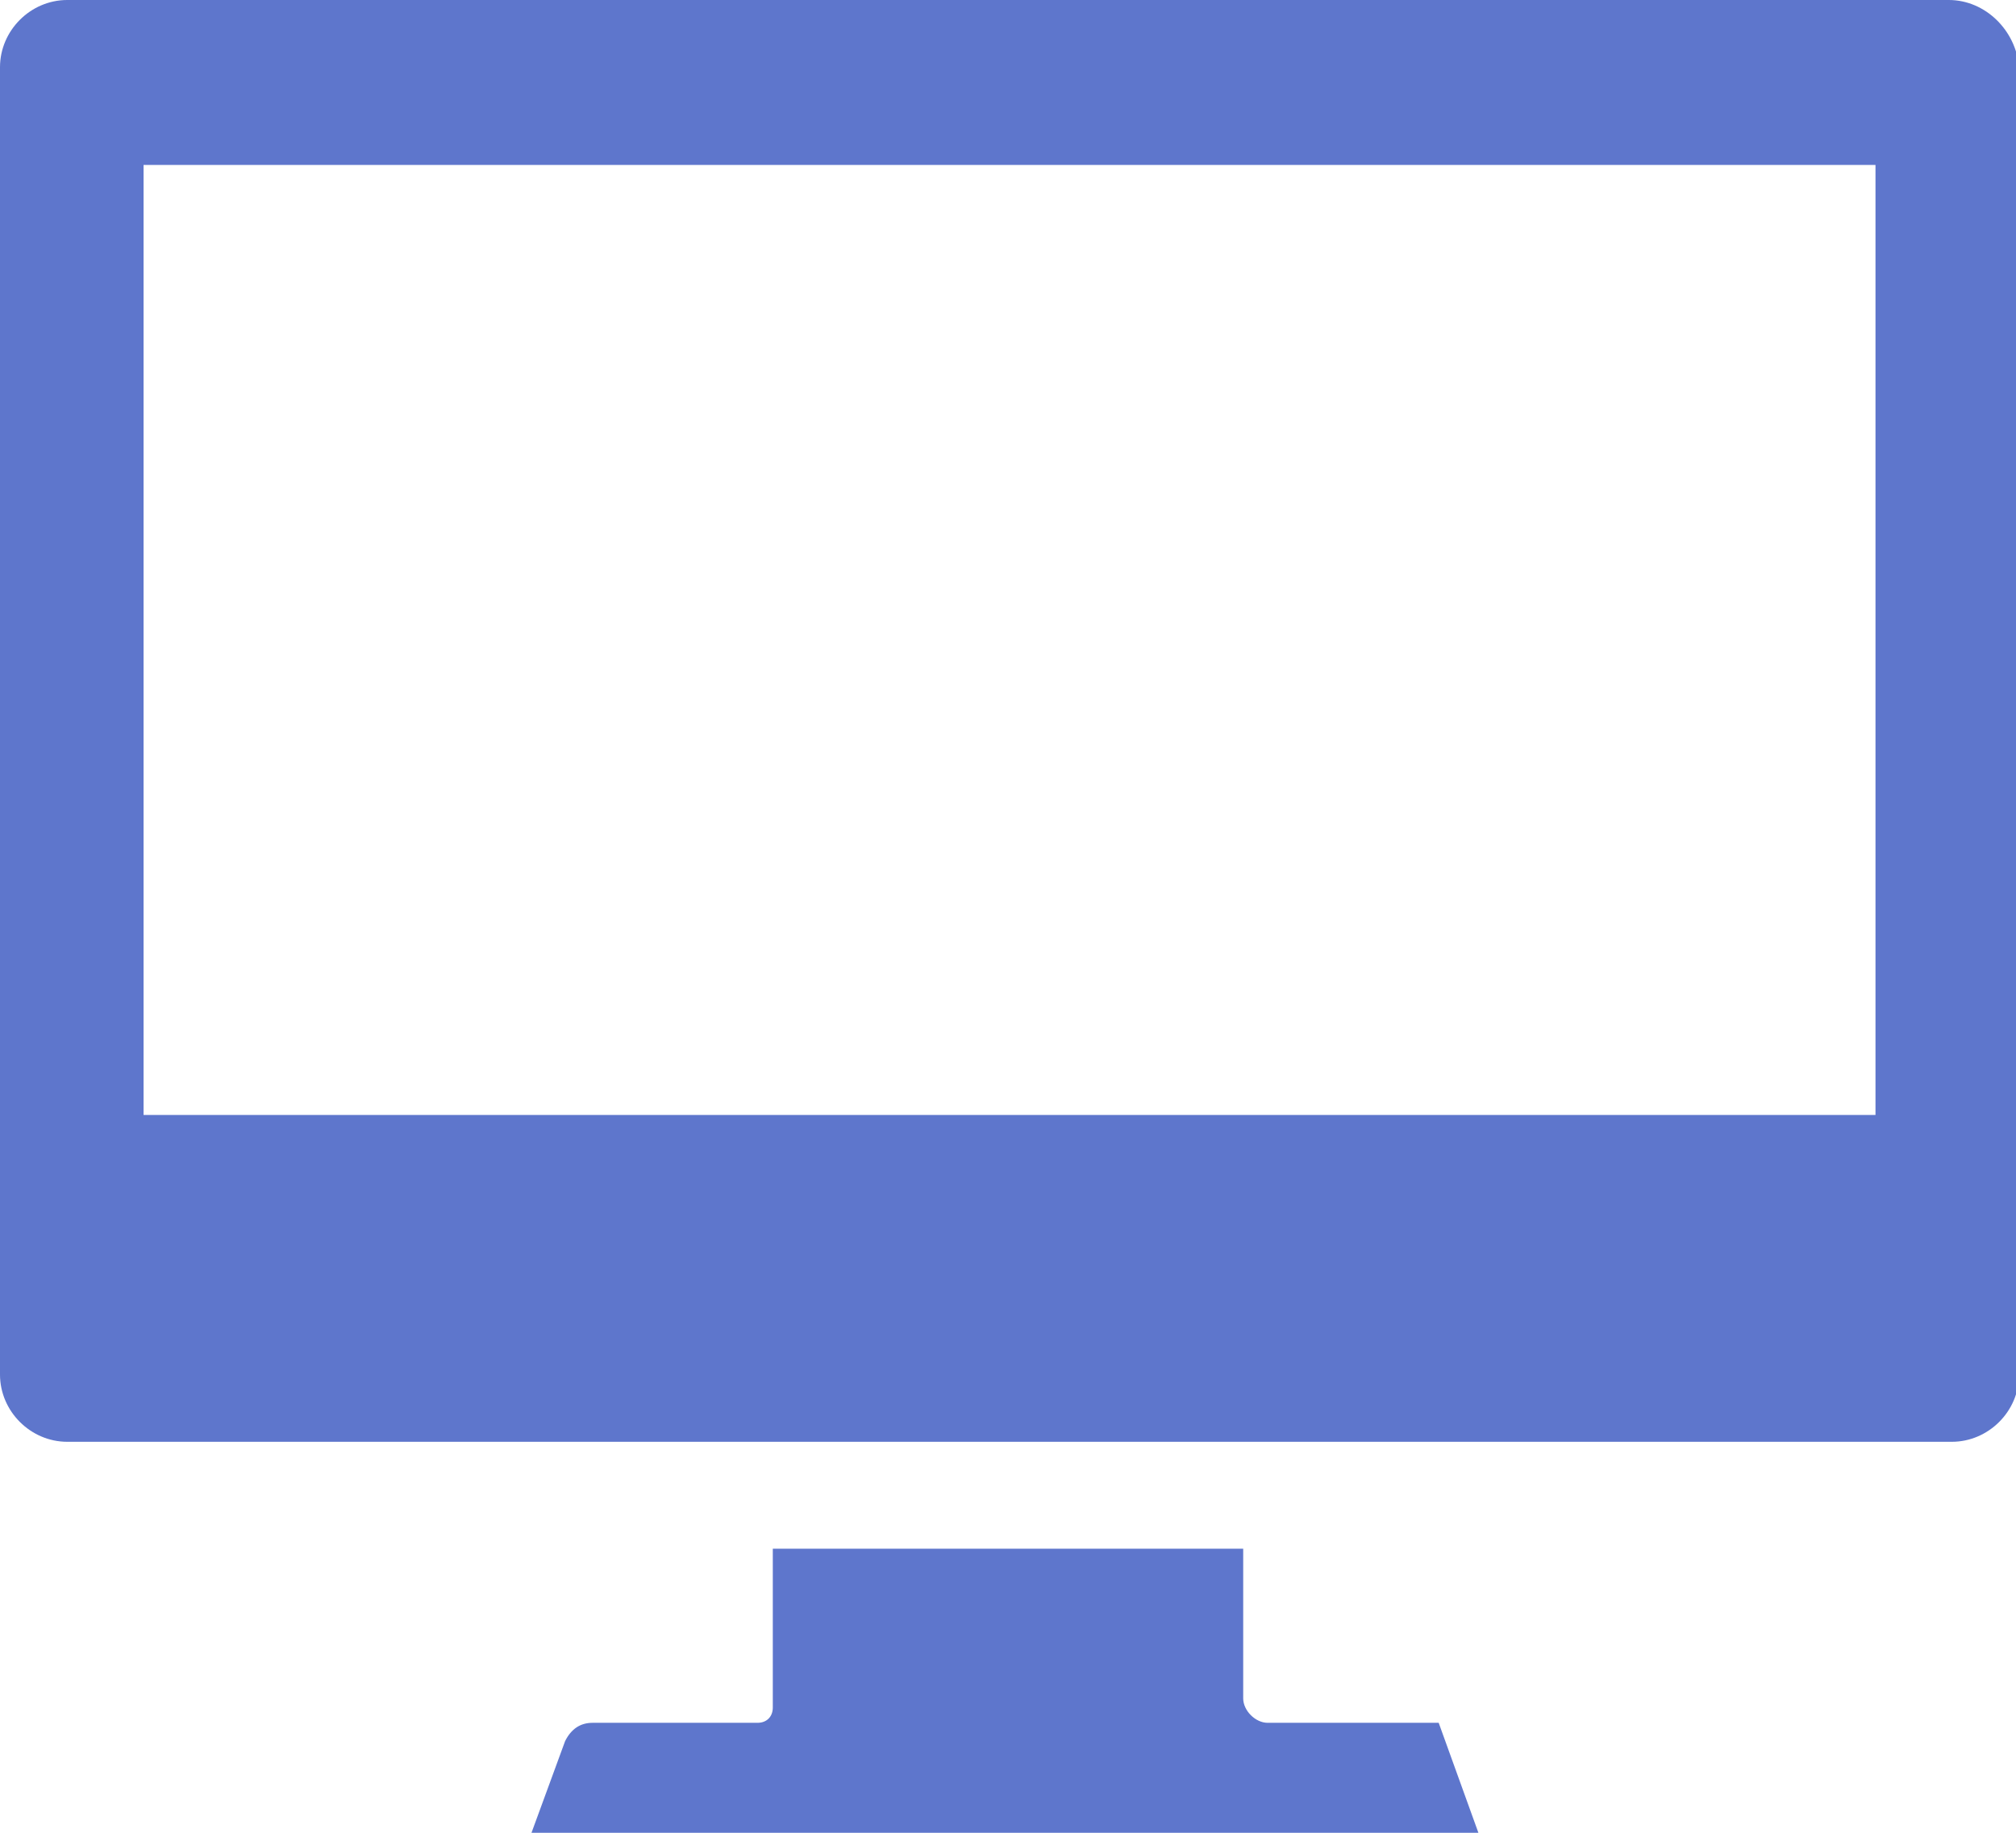
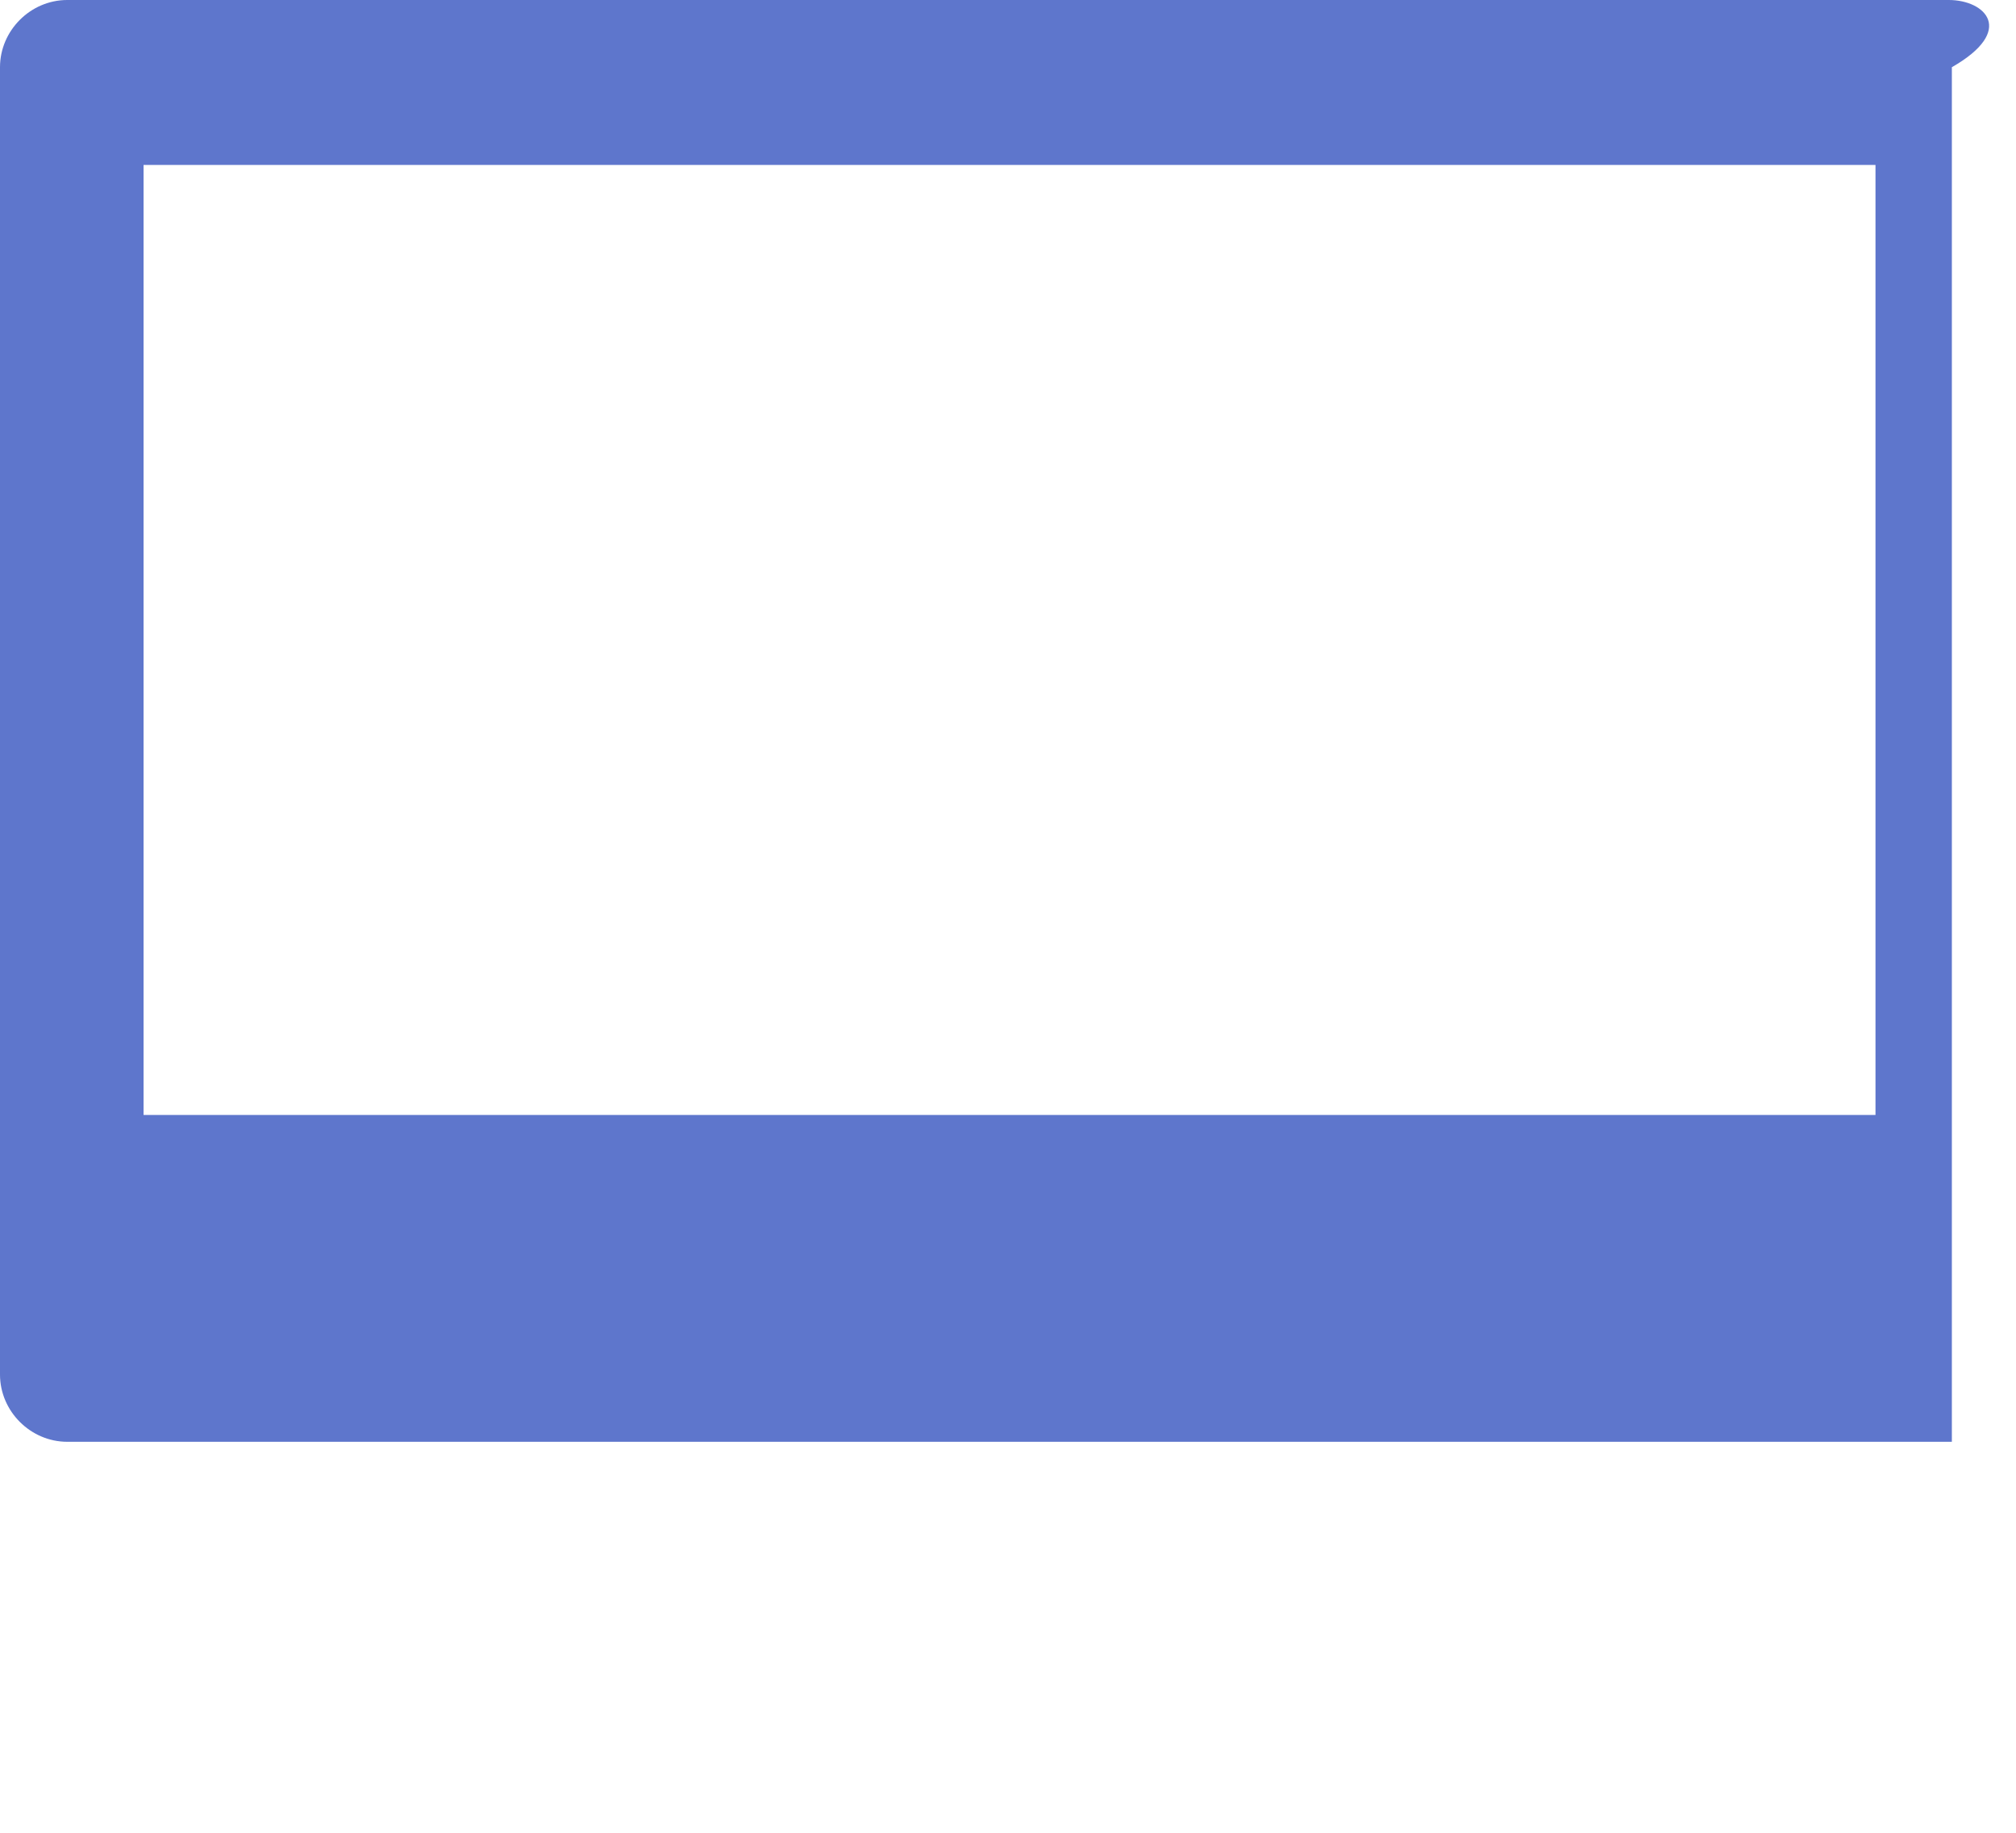
<svg xmlns="http://www.w3.org/2000/svg" version="1.1" id="レイヤー_1" x="0px" y="0px" viewBox="0 0 66 60" style="enable-background:new 0 0 66 60;" xml:space="preserve">
  <style type="text/css">
	.st0{fill:#5E76CC;}
</style>
  <g>
-     <path class="st0" d="M63.8,0H2.2C1,0,0,1,0,2.2V45c0,1.2,1,2.2,2.2,2.2h61.7c1.2,0,2.2-1,2.2-2.2V2.2C66,1,65,0,63.8,0z M4.7,36.5   V5.4h56.7v31.1L4.7,36.5L4.7,36.5z" />
-     <path class="st0" d="M41.5,56.4c-0.4,0-0.8-0.4-0.8-0.8v-4.9H25.3v5.2c0,0.3-0.2,0.5-0.5,0.5h-5.4c-0.4,0-0.7,0.2-0.9,0.6l-1.1,3   h31l-1.3-3.6L41.5,56.4L41.5,56.4z" />
+     <path class="st0" d="M63.8,0H2.2C1,0,0,1,0,2.2V45c0,1.2,1,2.2,2.2,2.2h61.7V2.2C66,1,65,0,63.8,0z M4.7,36.5   V5.4h56.7v31.1L4.7,36.5L4.7,36.5z" />
  </g>
</svg>